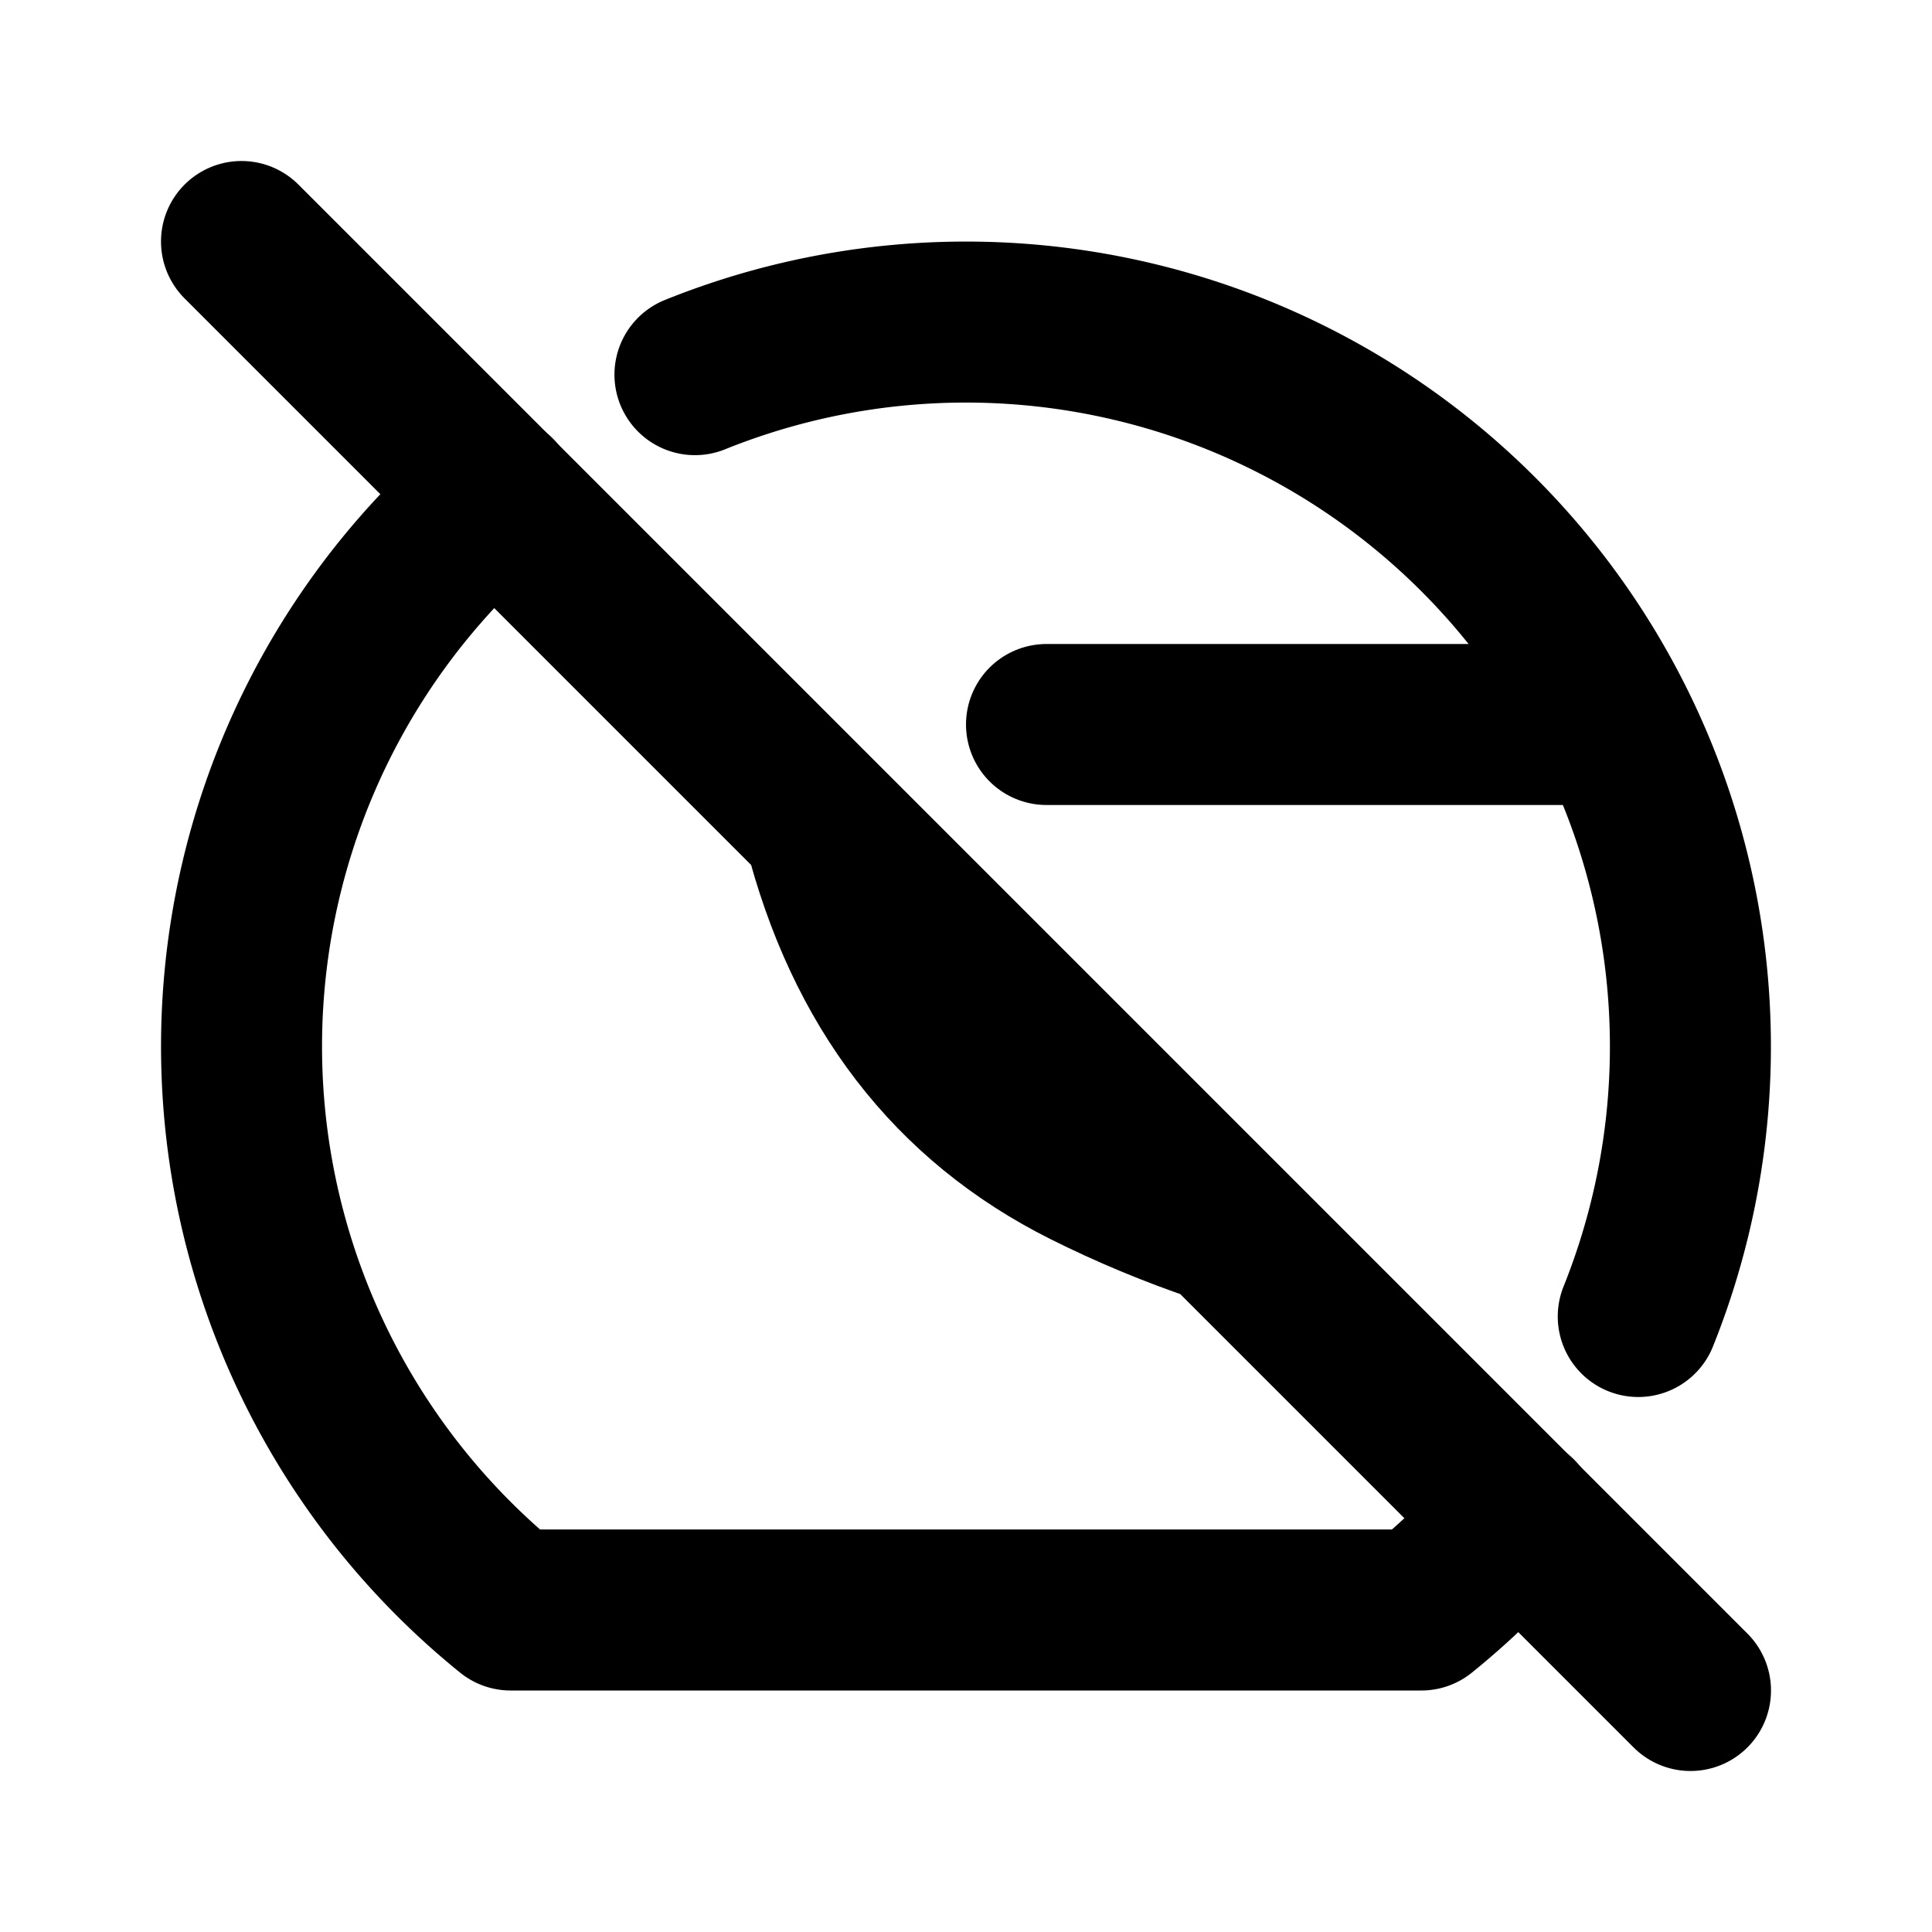
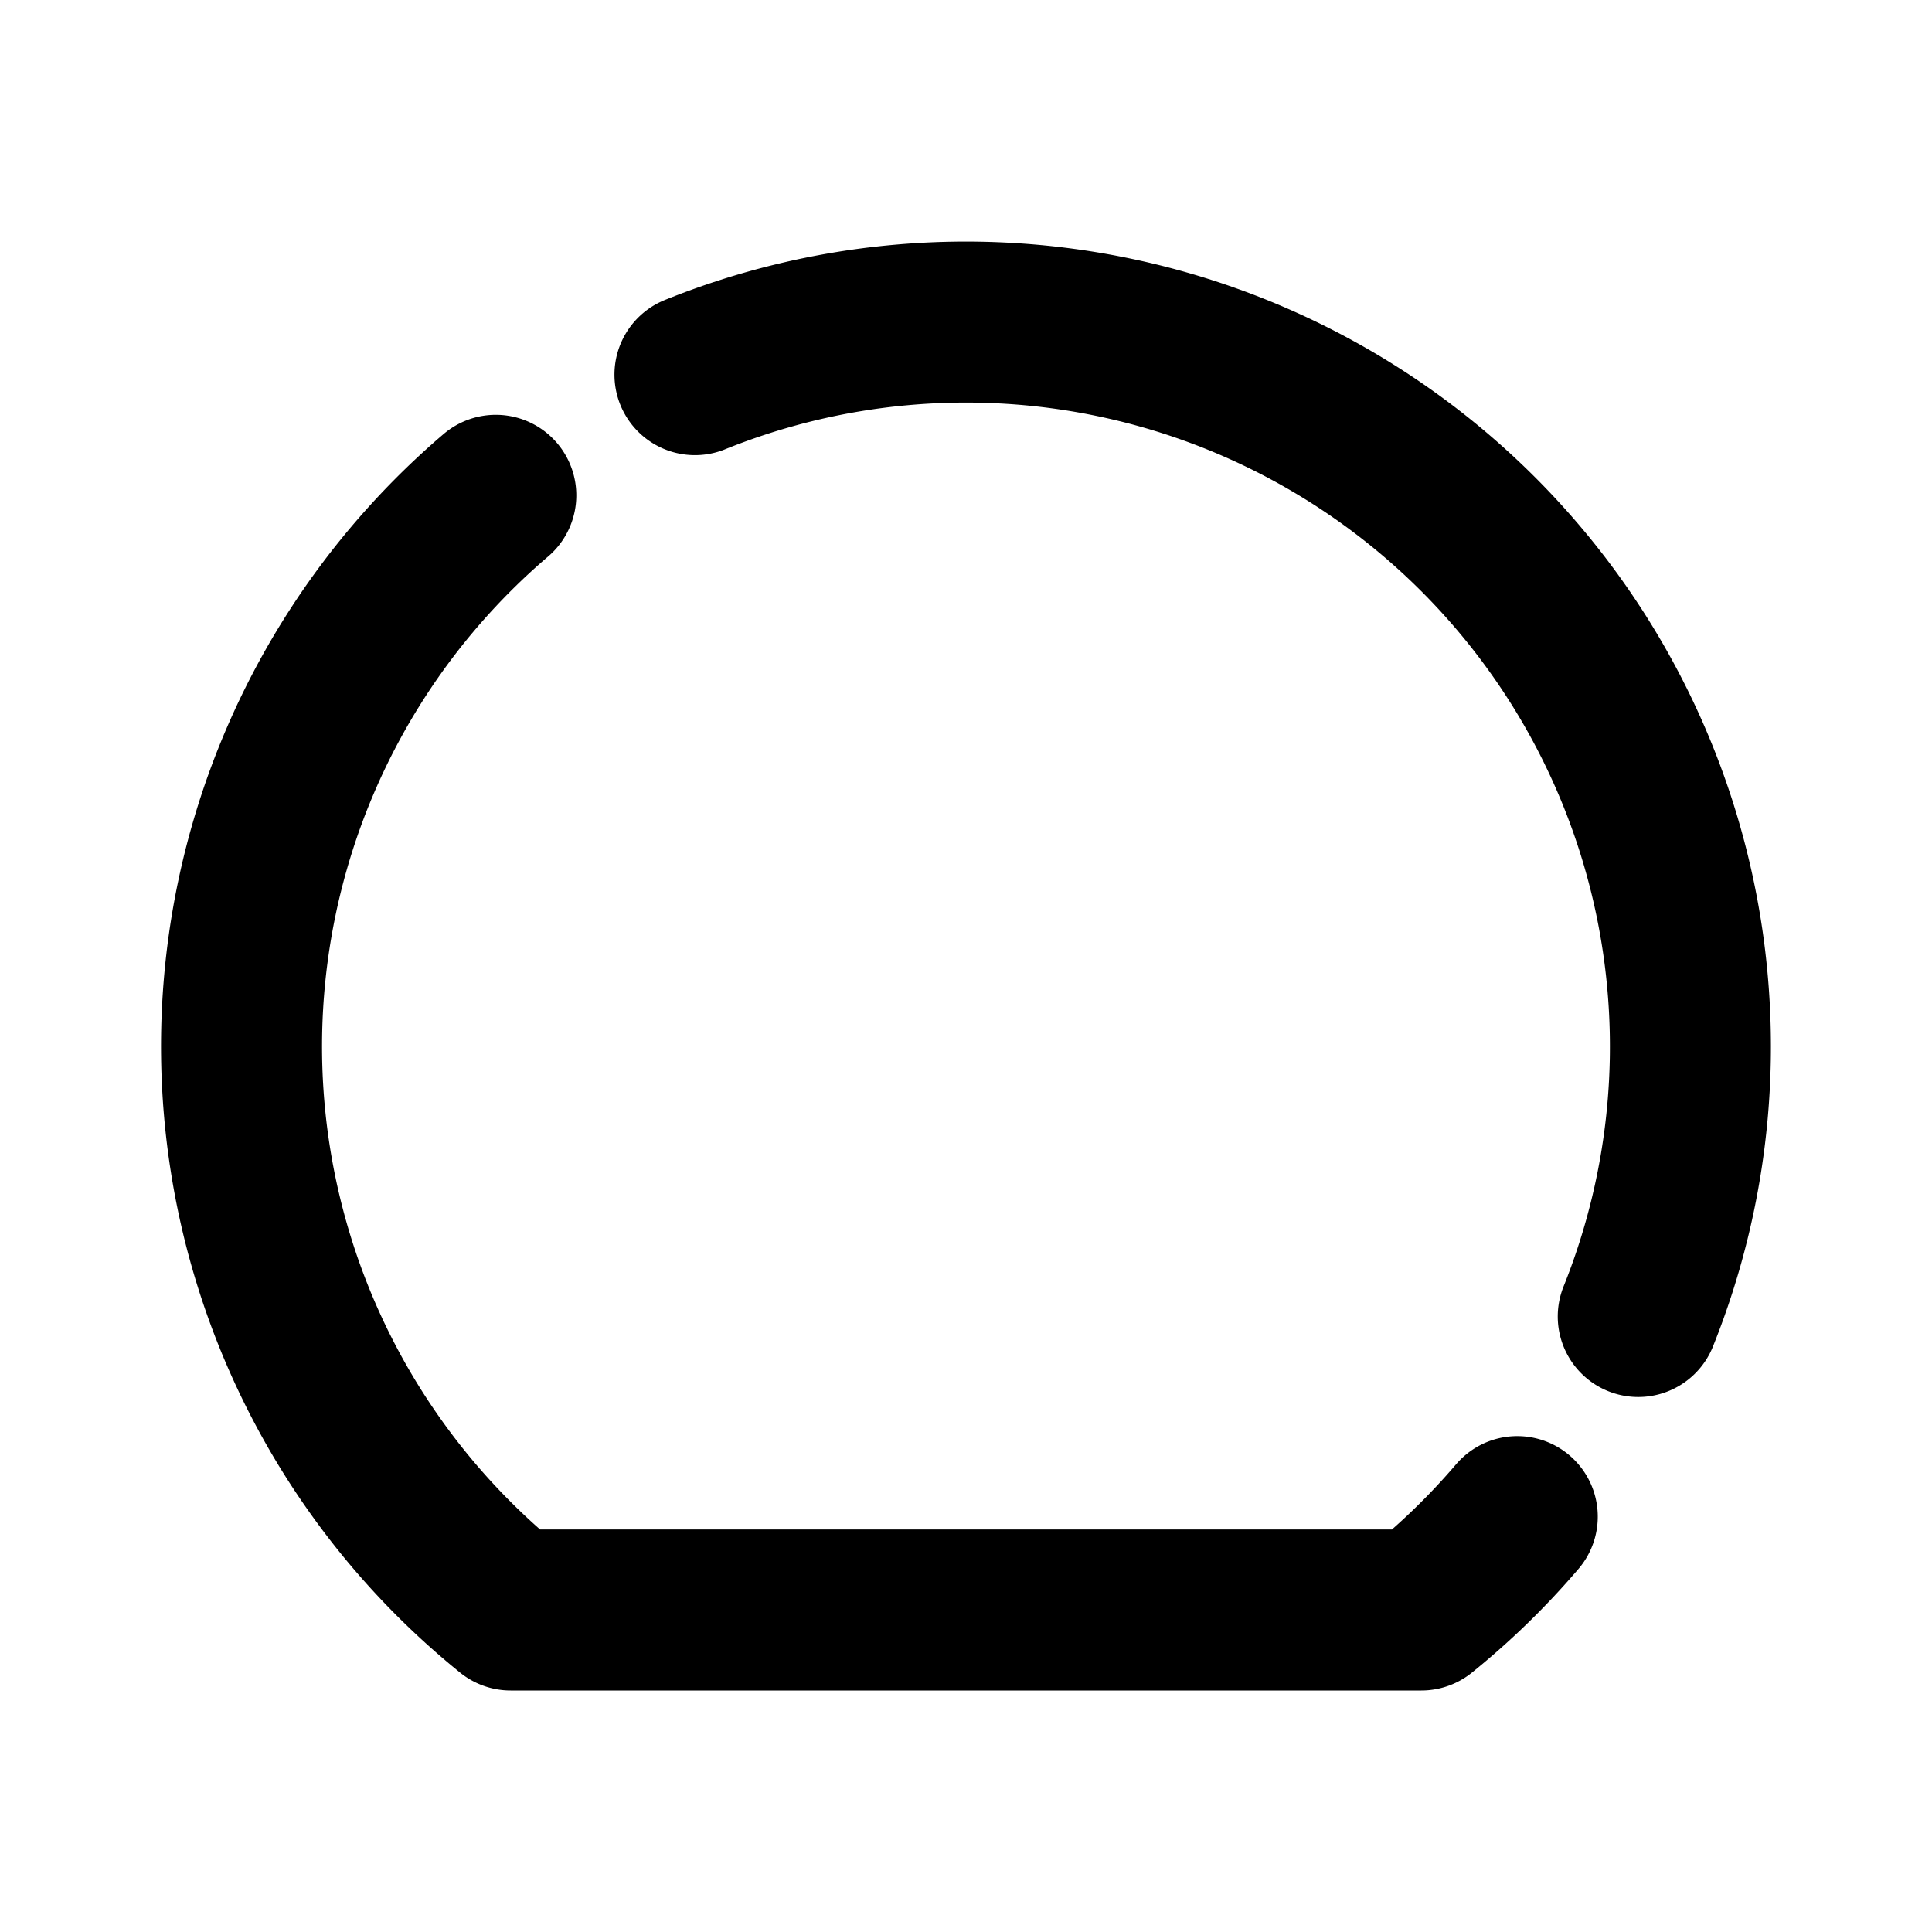
<svg xmlns="http://www.w3.org/2000/svg" width="800" height="800" viewBox="0 0 24 24">
  <g fill="none" stroke="currentColor" stroke-linecap="round" stroke-linejoin="round" stroke-width="2">
    <path d="M8.633 4.654a9 9 0 0 1 11.718 11.7m-1.503 2.486A9.008 9.008 0 0 1 17.656 20H6.344a9 9 0 0 1-.185-13.847" />
-     <path d="M20 9h-7m-2.768 1.246c.507 2 1.596 3.418 3.268 4.254c.524.262 1.07.49 1.64.683M3 3l18 18" />
  </g>
</svg>